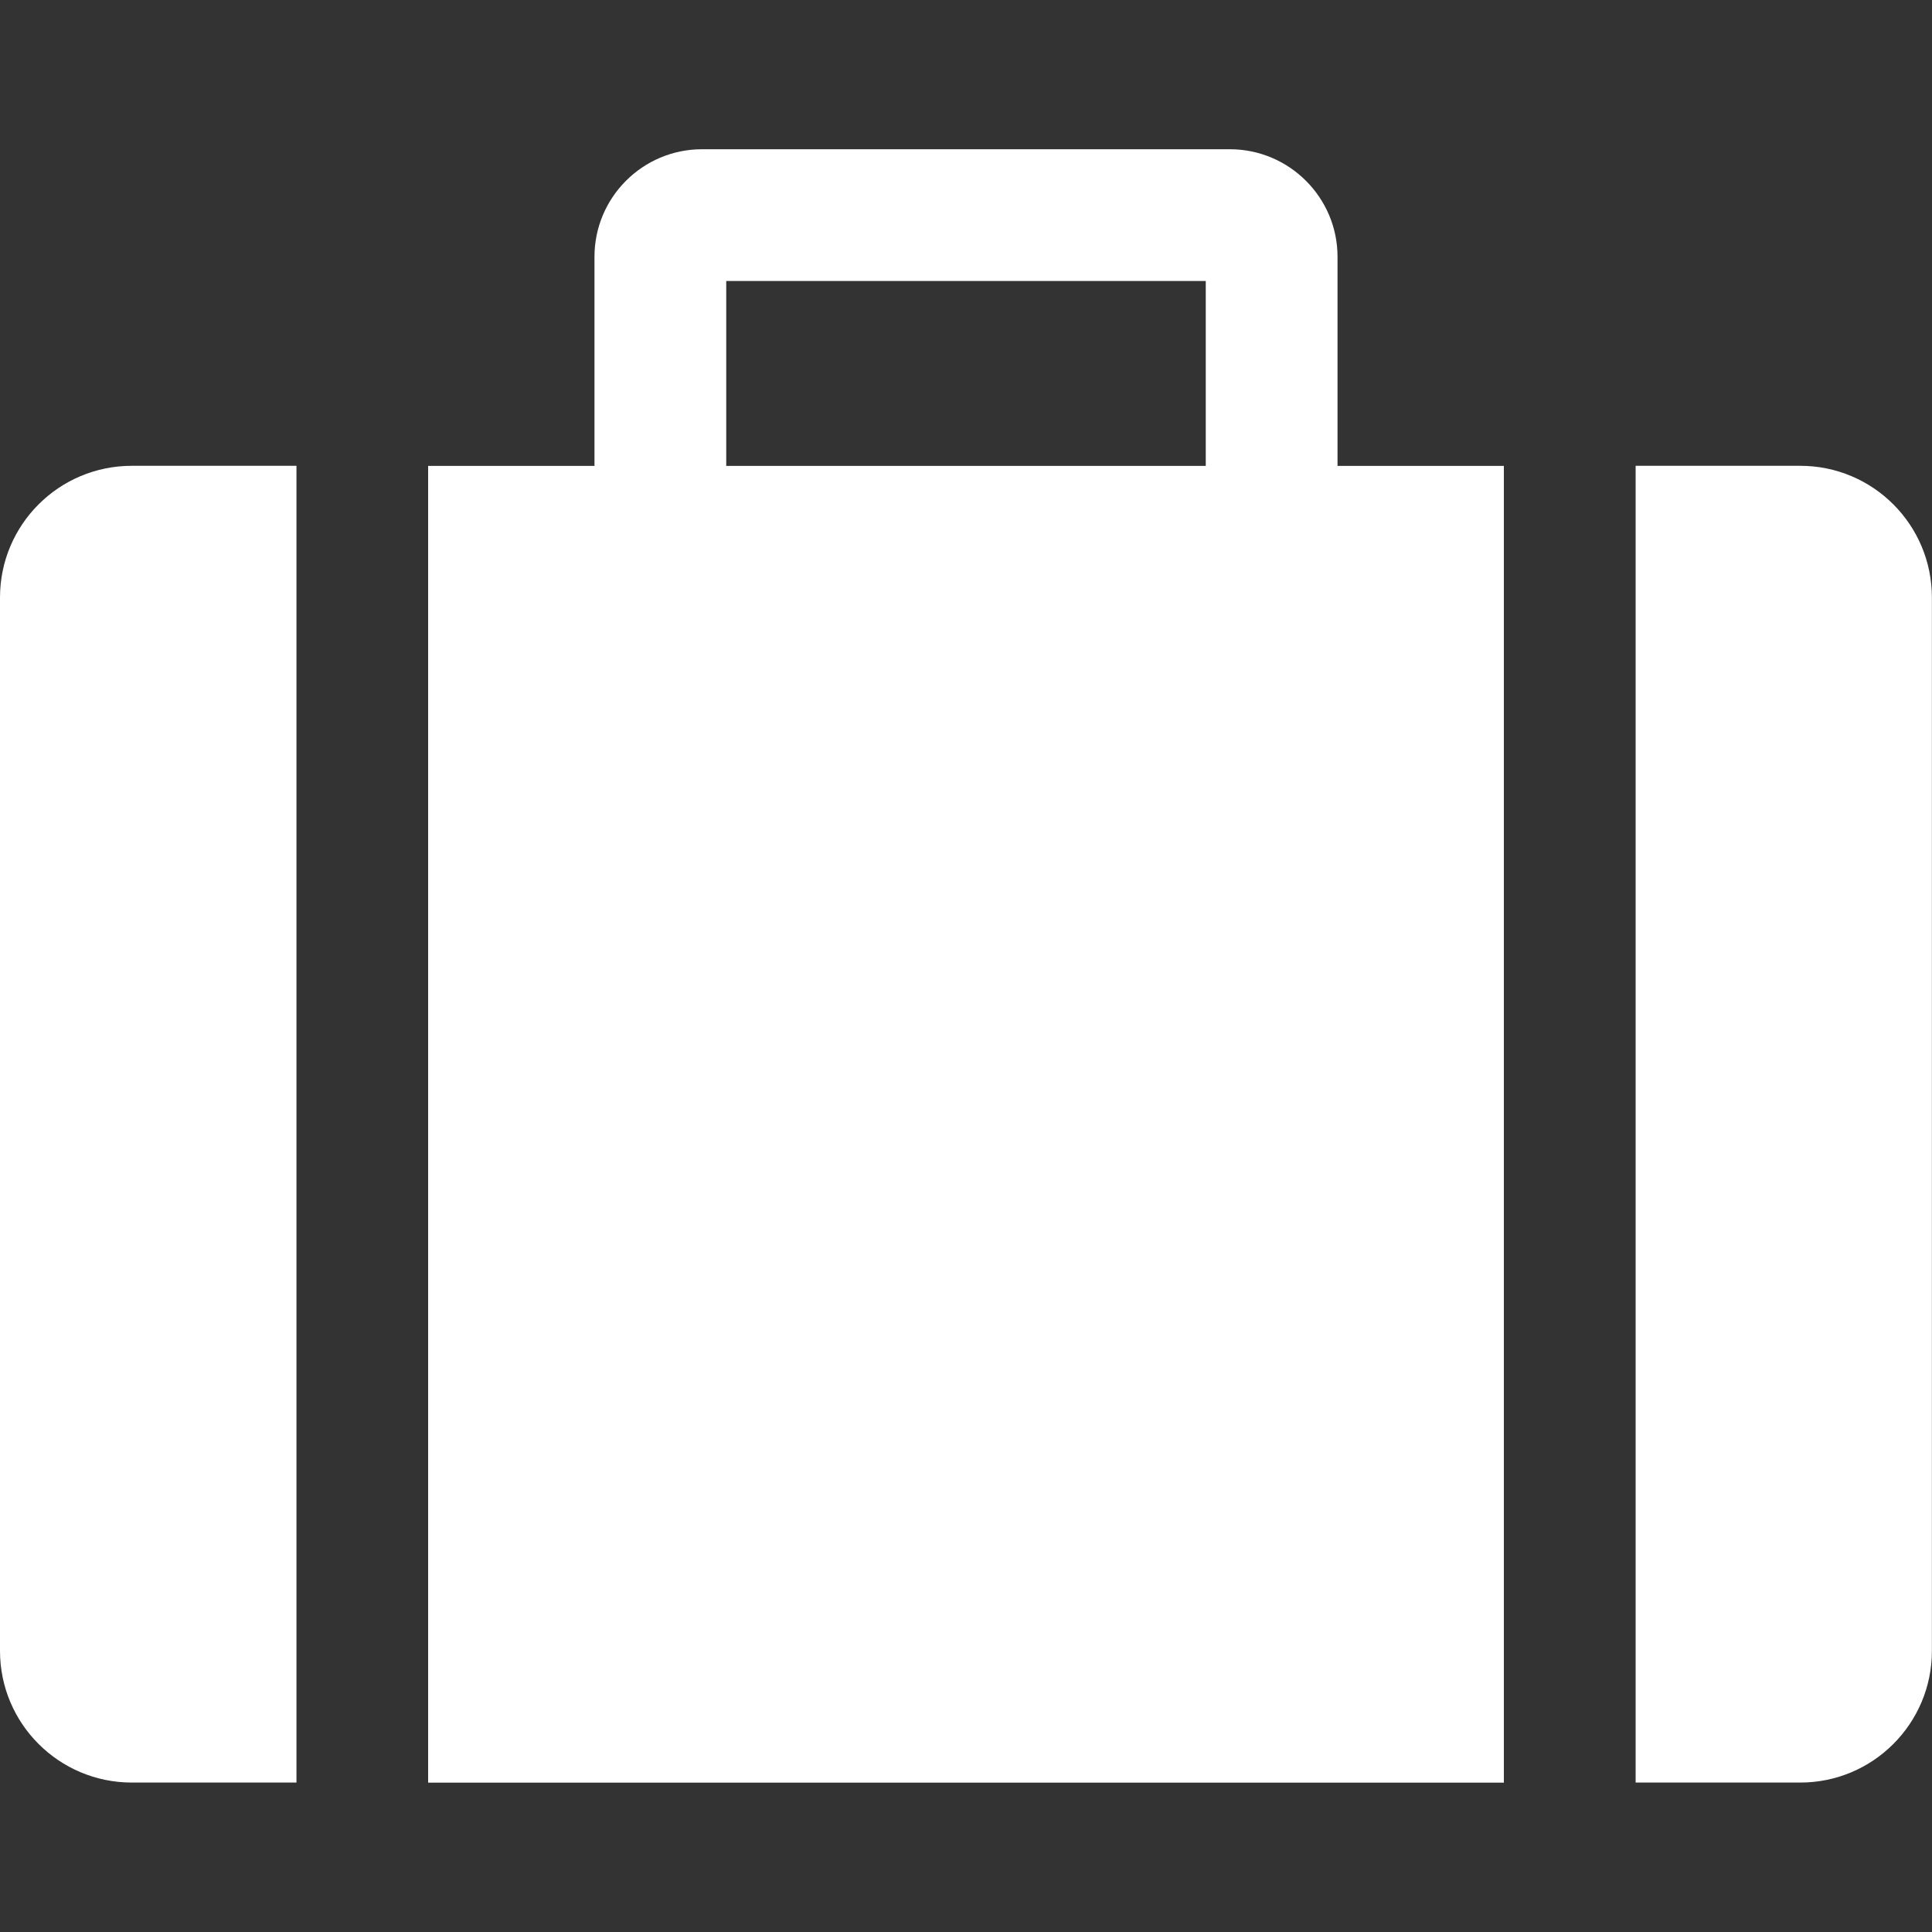
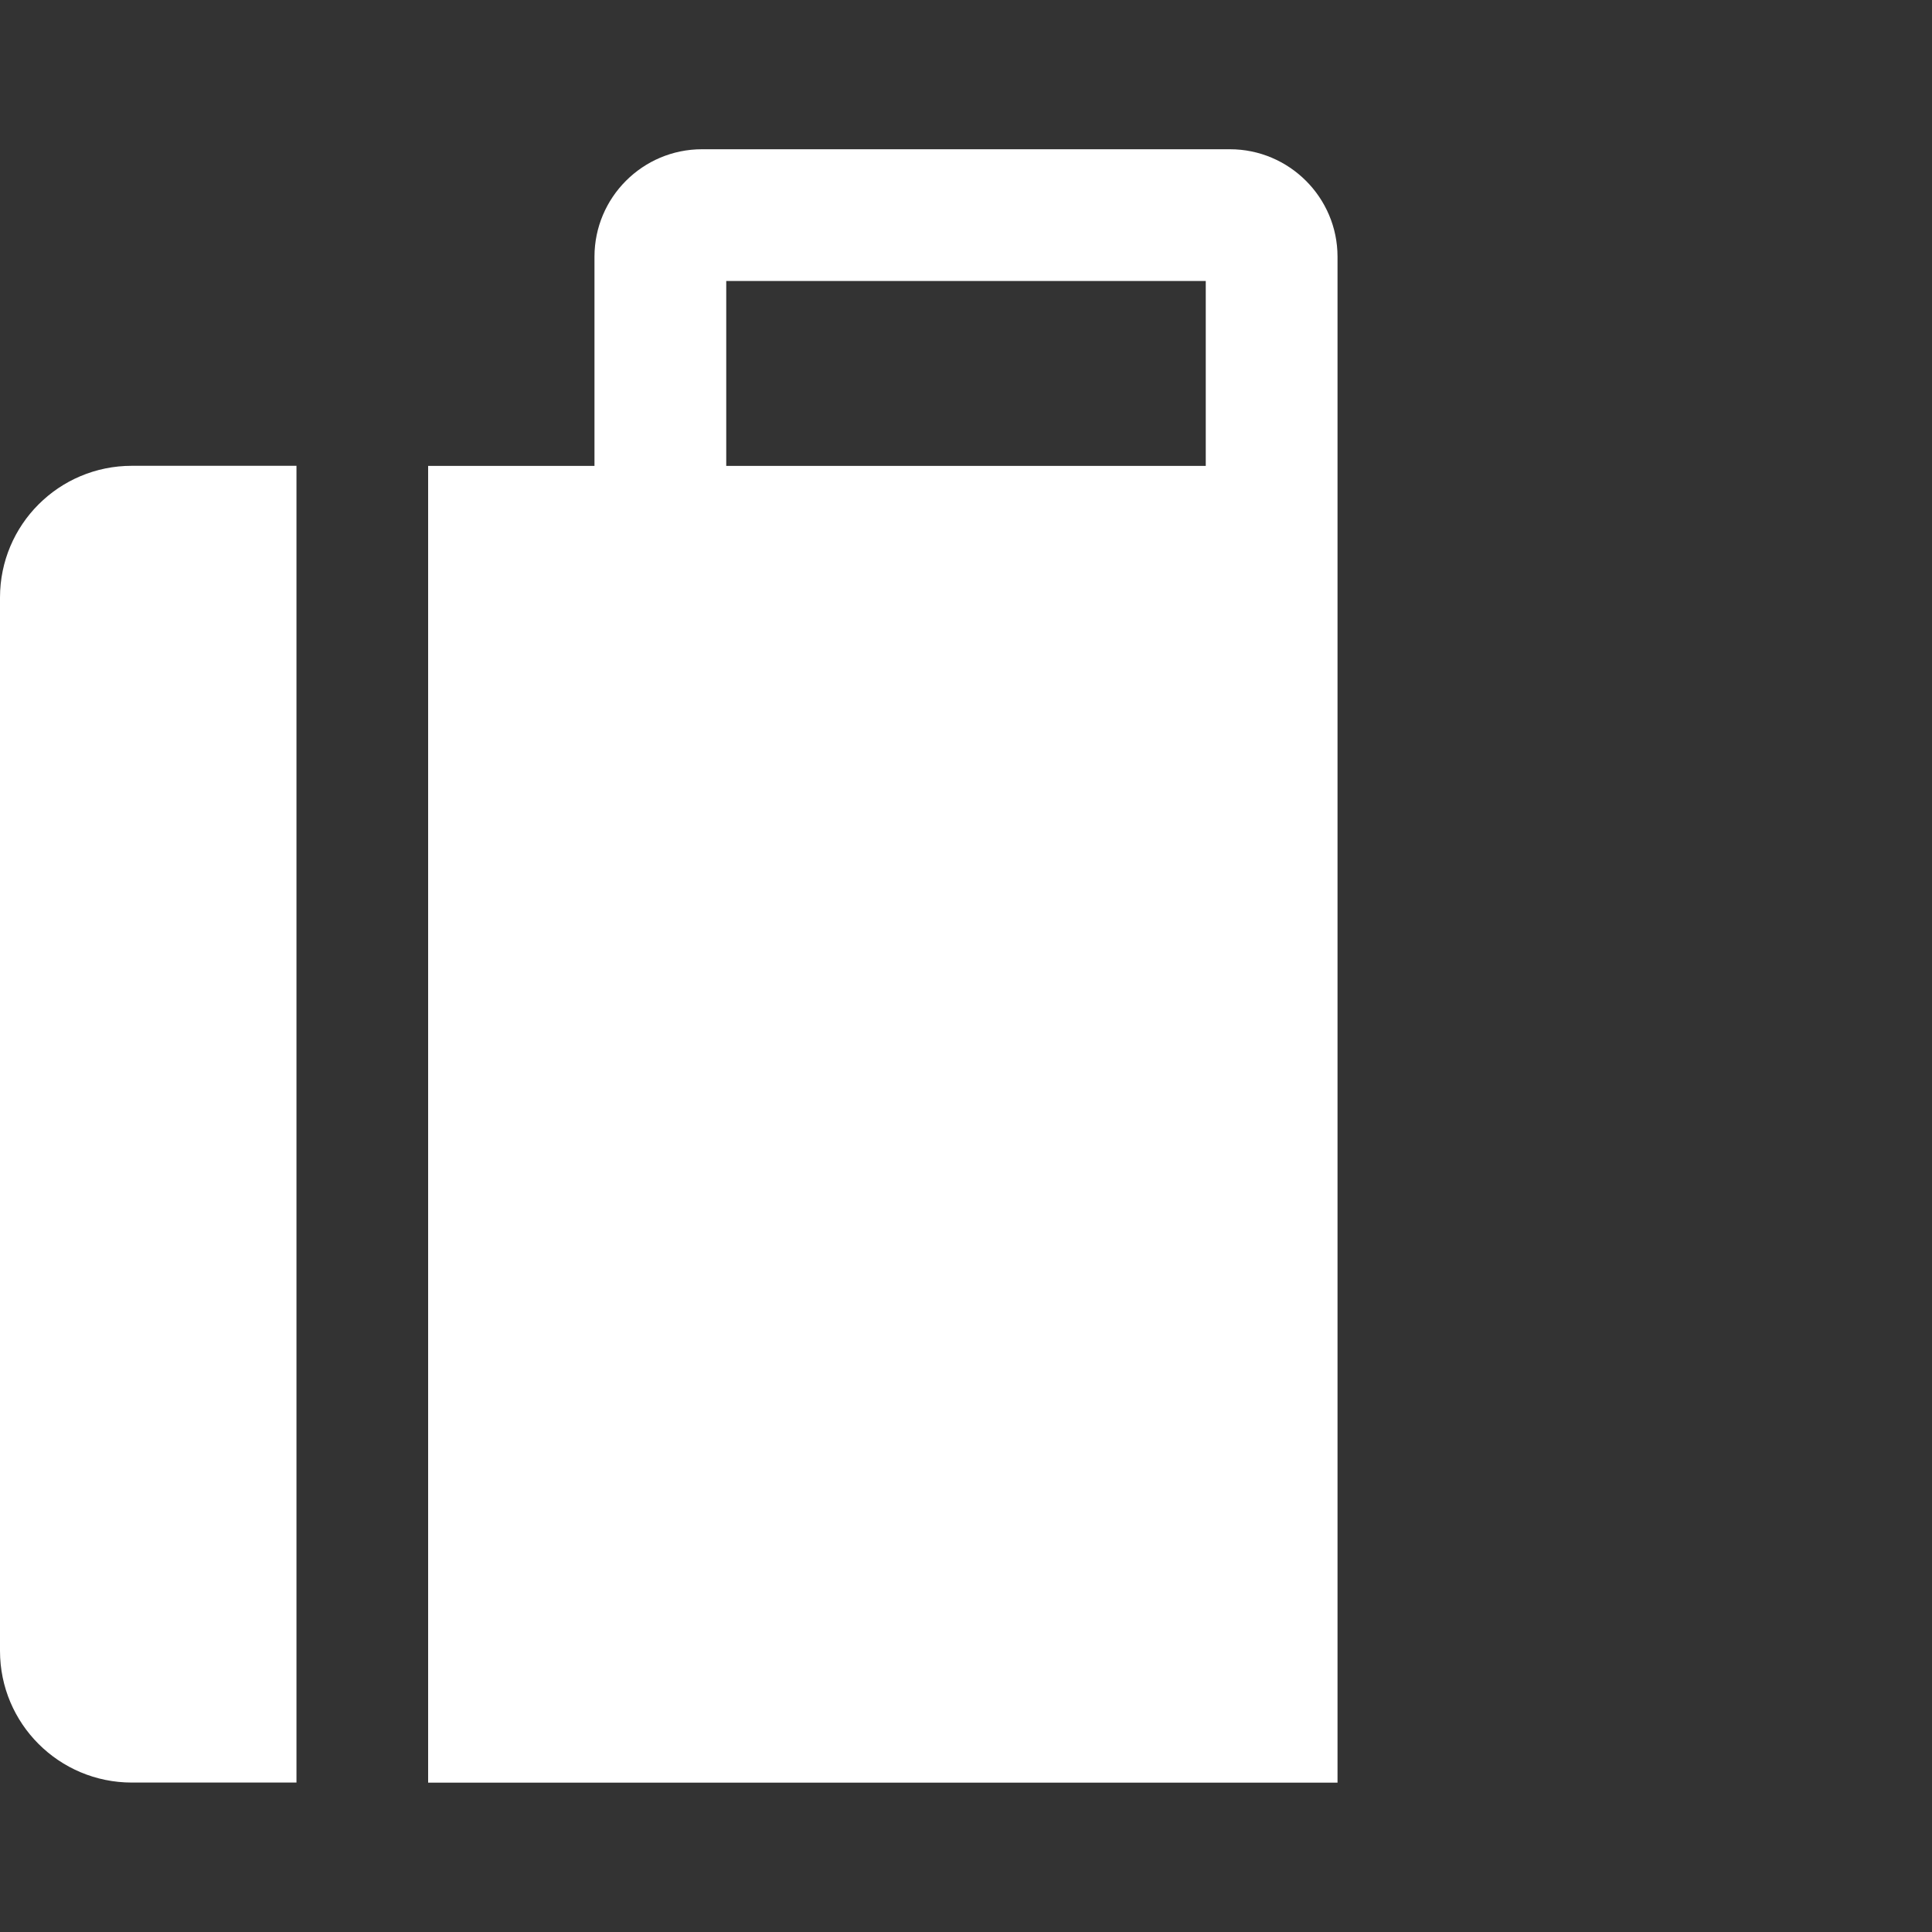
<svg xmlns="http://www.w3.org/2000/svg" width="20" height="20" viewBox="0 0 20 20" fill="none">
  <rect x="0" y="0" width="20" height="20" fill="#333333" stroke="none" />
  <path d="M0 6.186V17.09C0 17.842 0.61 18.453 1.365 18.453H3.069V4.822H1.365C0.61 4.822 0 5.432 0 6.186Z" fill="white" />
-   <path d="M18.636 4.822H16.932V18.453H18.636C19.389 18.453 19.999 17.842 19.999 17.09V6.186C19.999 5.432 19.389 4.822 18.636 4.822Z" fill="white" />
-   <path d="M13.846 2.658C13.846 2.044 13.345 1.545 12.732 1.545H7.267C6.653 1.545 6.154 2.044 6.154 2.658V4.823H4.432V18.454H15.568V4.823H13.846V2.658ZM12.482 4.823H7.518V2.909H12.482V4.823Z" fill="white" />
+   <path d="M13.846 2.658C13.846 2.044 13.345 1.545 12.732 1.545H7.267C6.653 1.545 6.154 2.044 6.154 2.658V4.823H4.432V18.454H15.568H13.846V2.658ZM12.482 4.823H7.518V2.909H12.482V4.823Z" fill="white" />
</svg>